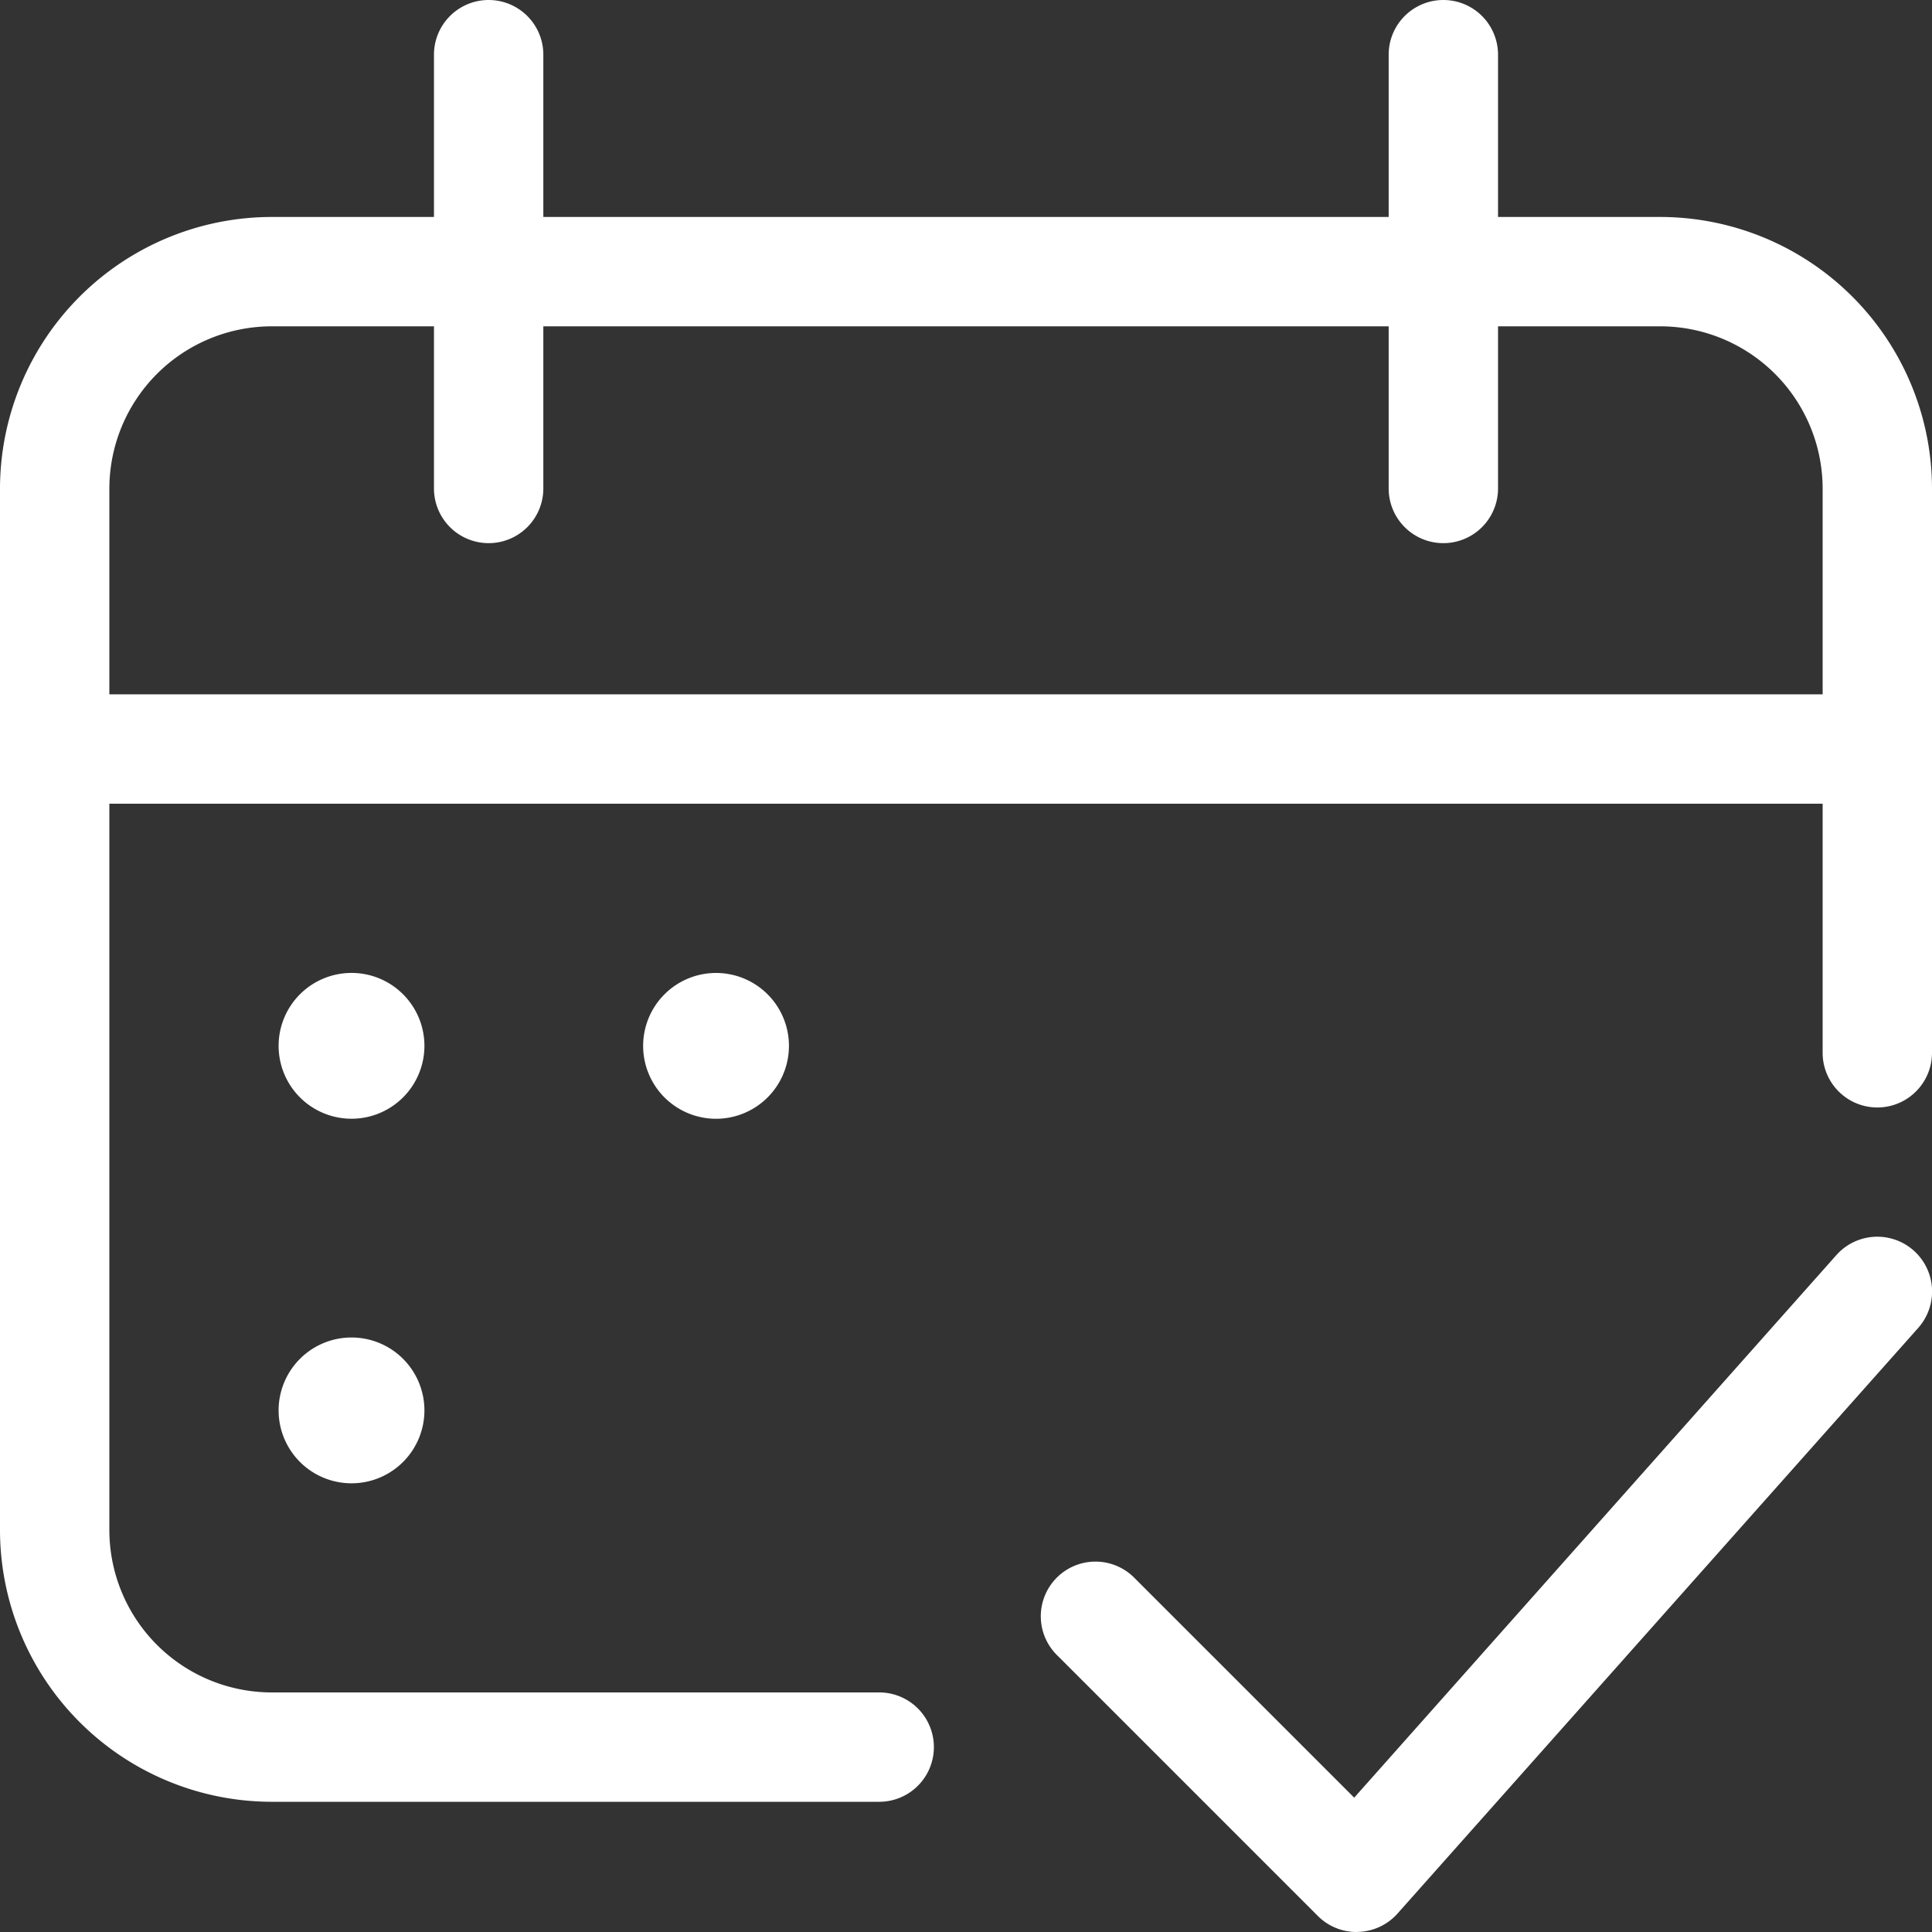
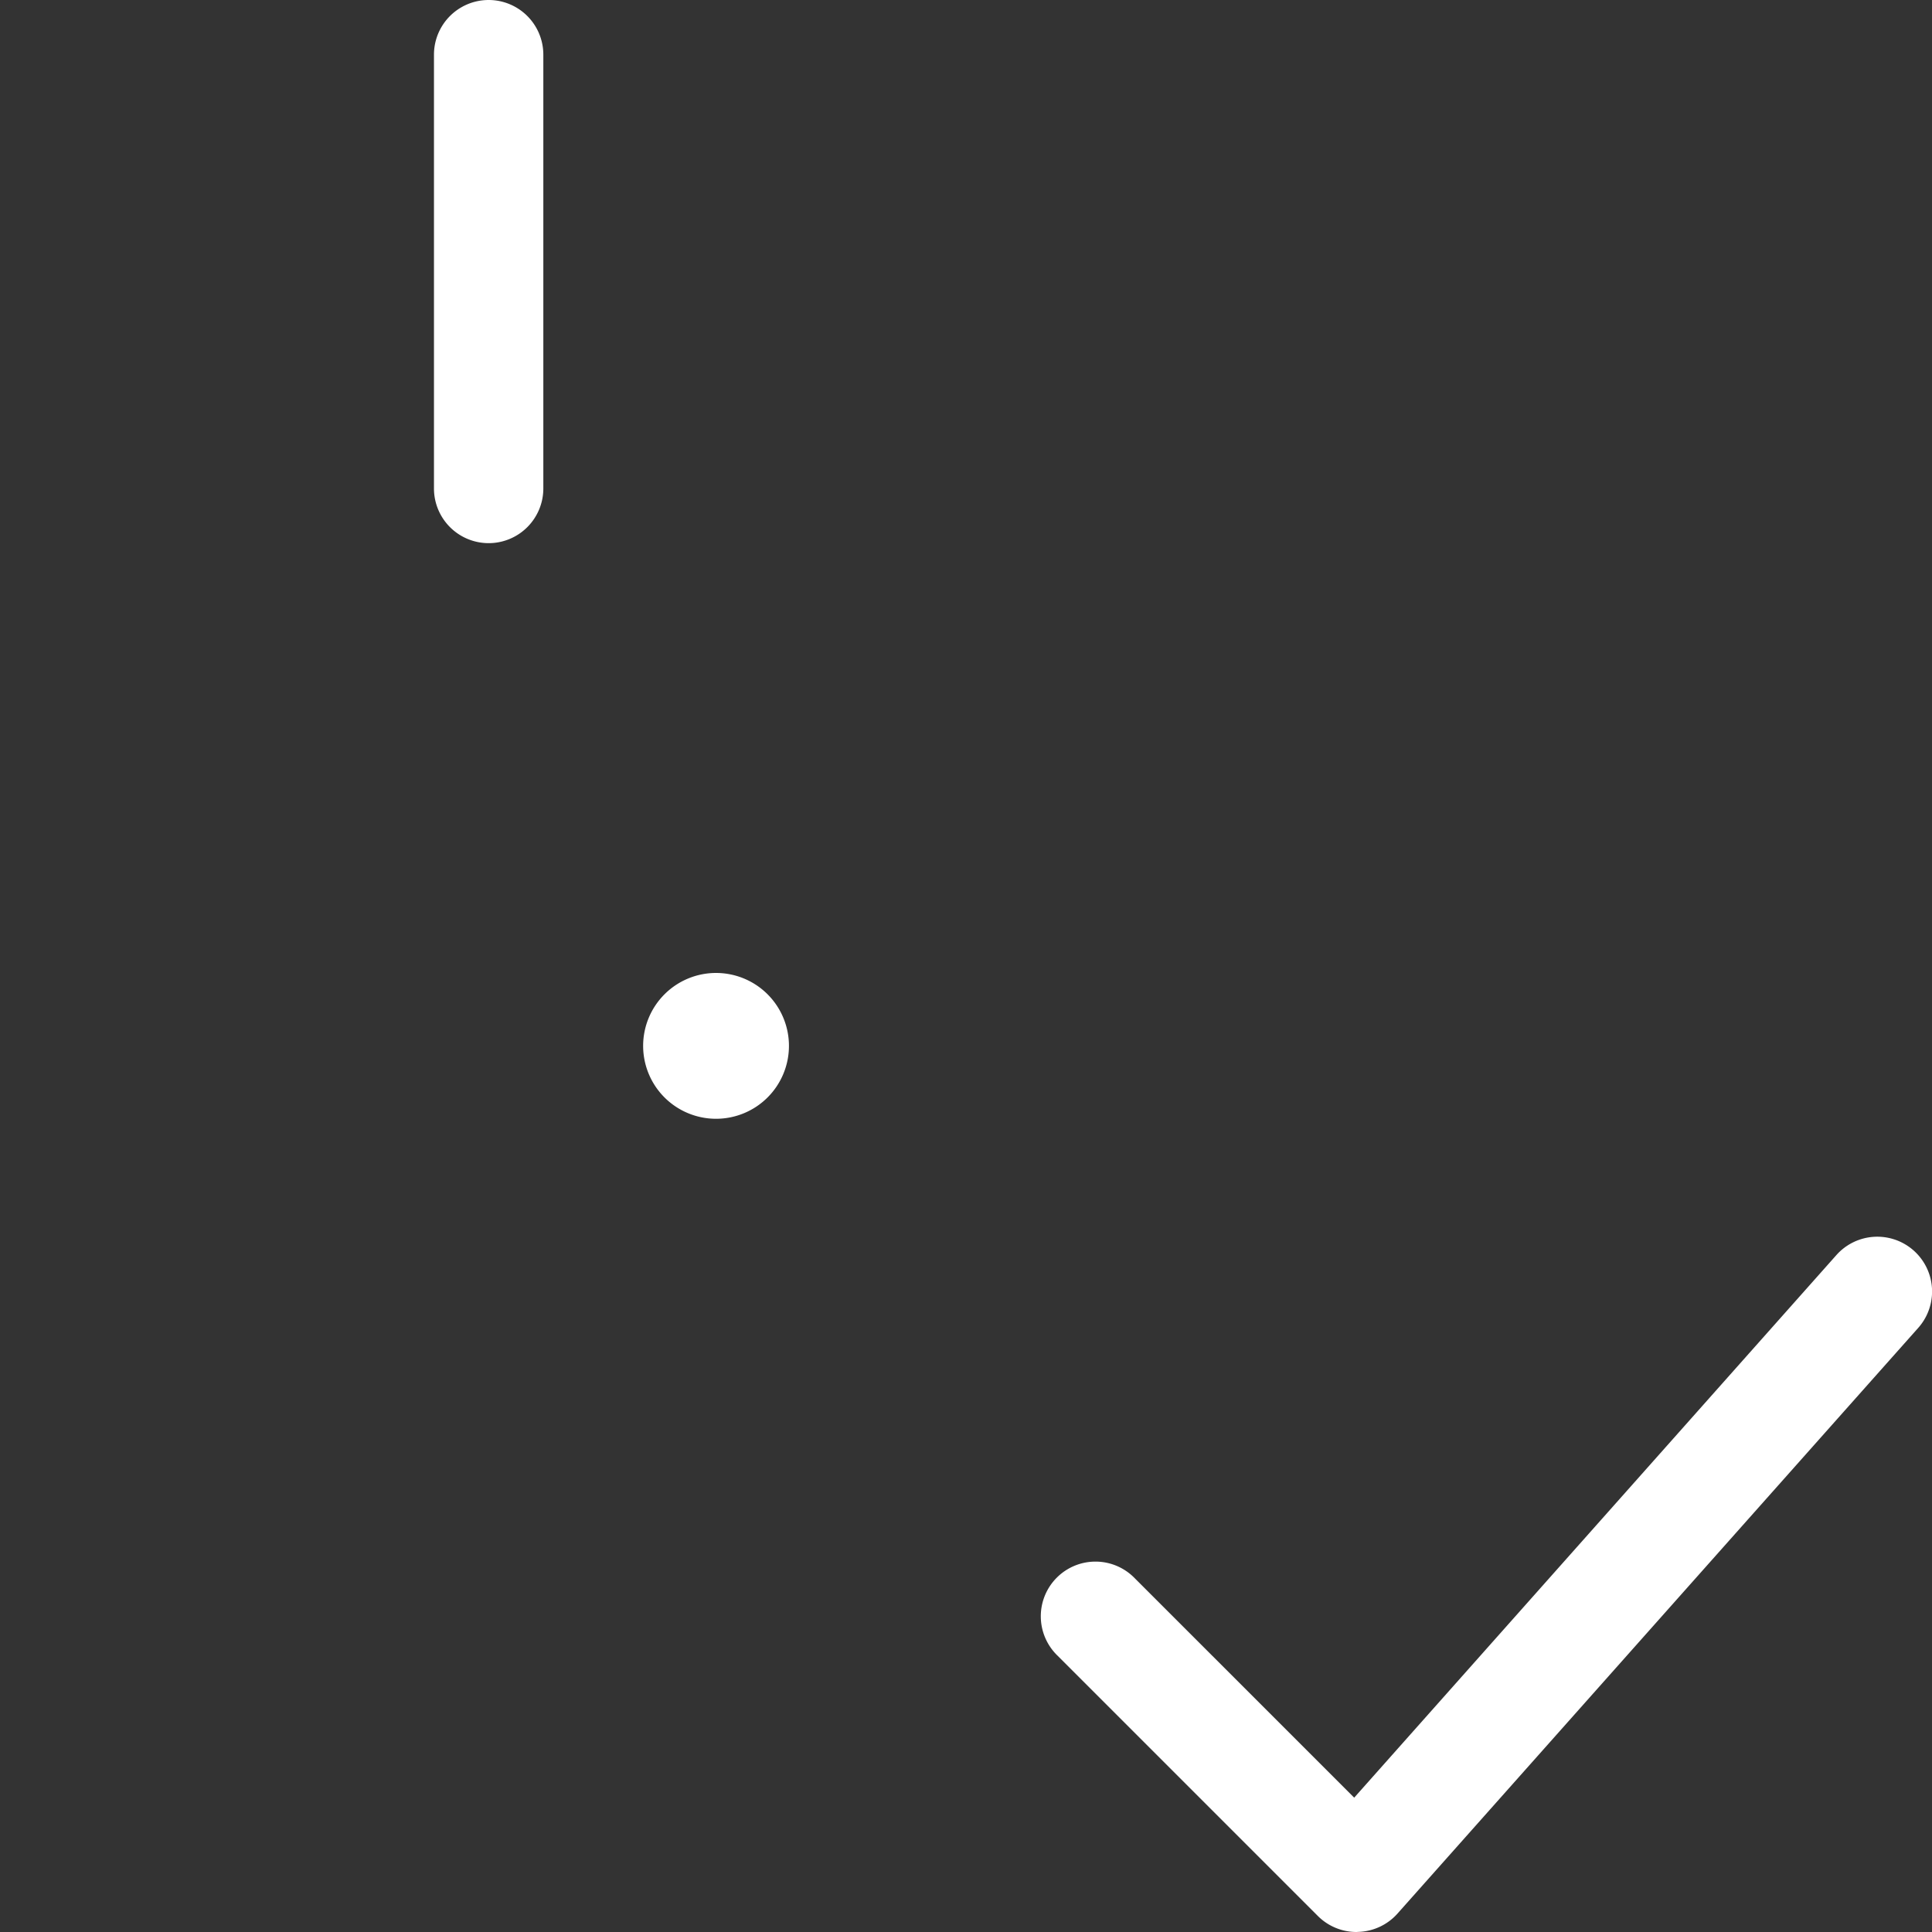
<svg xmlns="http://www.w3.org/2000/svg" width="53" height="53" viewBox="0 0 53 53">
  <rect x="0" y="0" width="53" height="53" fill="#333333" stroke="none" />
  <g transform="translate(-1.5 -0.5)">
    <g transform="translate(3 2)">
-       <path d="M53,19.5H3a1.5,1.5,0,0,1,0-3H53a1.5,1.5,0,0,1,0,3Z" transform="translate(-3 1.048)" fill="#fff" />
-       <path d="M25.619,48.976H8.952A7.461,7.461,0,0,1,1.5,41.524V12.952A7.461,7.461,0,0,1,8.952,5.5h38.1A7.461,7.461,0,0,1,54.5,12.952V28.429a1.5,1.5,0,0,1-3,0V12.952A4.457,4.457,0,0,0,47.048,8.5H8.952A4.457,4.457,0,0,0,4.5,12.952V41.524a4.457,4.457,0,0,0,4.452,4.452H25.619a1.5,1.5,0,1,1,0,3Z" transform="translate(-3 -1.048)" fill="#fff" />
      <path d="M13,15.4a1.5,1.5,0,0,1-1.5-1.5V2a1.5,1.5,0,1,1,3,0V13.9A1.5,1.5,0,0,1,13,15.4Z" transform="translate(-1.095 -2)" fill="#fff" />
-       <path d="M35,15.4a1.5,1.5,0,0,1-1.5-1.5V2a1.5,1.5,0,1,1,3,0V13.9A1.5,1.5,0,0,1,35,15.4Z" transform="translate(3.095 -2)" fill="#fff" />
      <path d="M34.143,48.071a1.5,1.5,0,0,1-1.061-.439l-7.143-7.143a1.5,1.5,0,1,1,2.121-2.121l6.018,6.018L47.307,29.5A1.5,1.5,0,0,1,49.55,31.5L35.264,47.568a1.5,1.5,0,0,1-1.077.5Z" transform="translate(1.571 3.429)" fill="#fff" />
-       <path d="M11,28a2,2,0,1,0-2-2A2,2,0,0,0,11,28Z" transform="translate(-2.857 1.19)" fill="#fff" />
      <path d="M11,28a2,2,0,1,0-2-2A2,2,0,0,0,11,28Z" transform="translate(7.143 1.191)" fill="#fff" />
-       <path d="M11,28a2,2,0,1,0-2-2A2,2,0,0,0,11,28Z" transform="translate(-2.857 11.191)" fill="#fff" />
    </g>
  </g>
</svg>